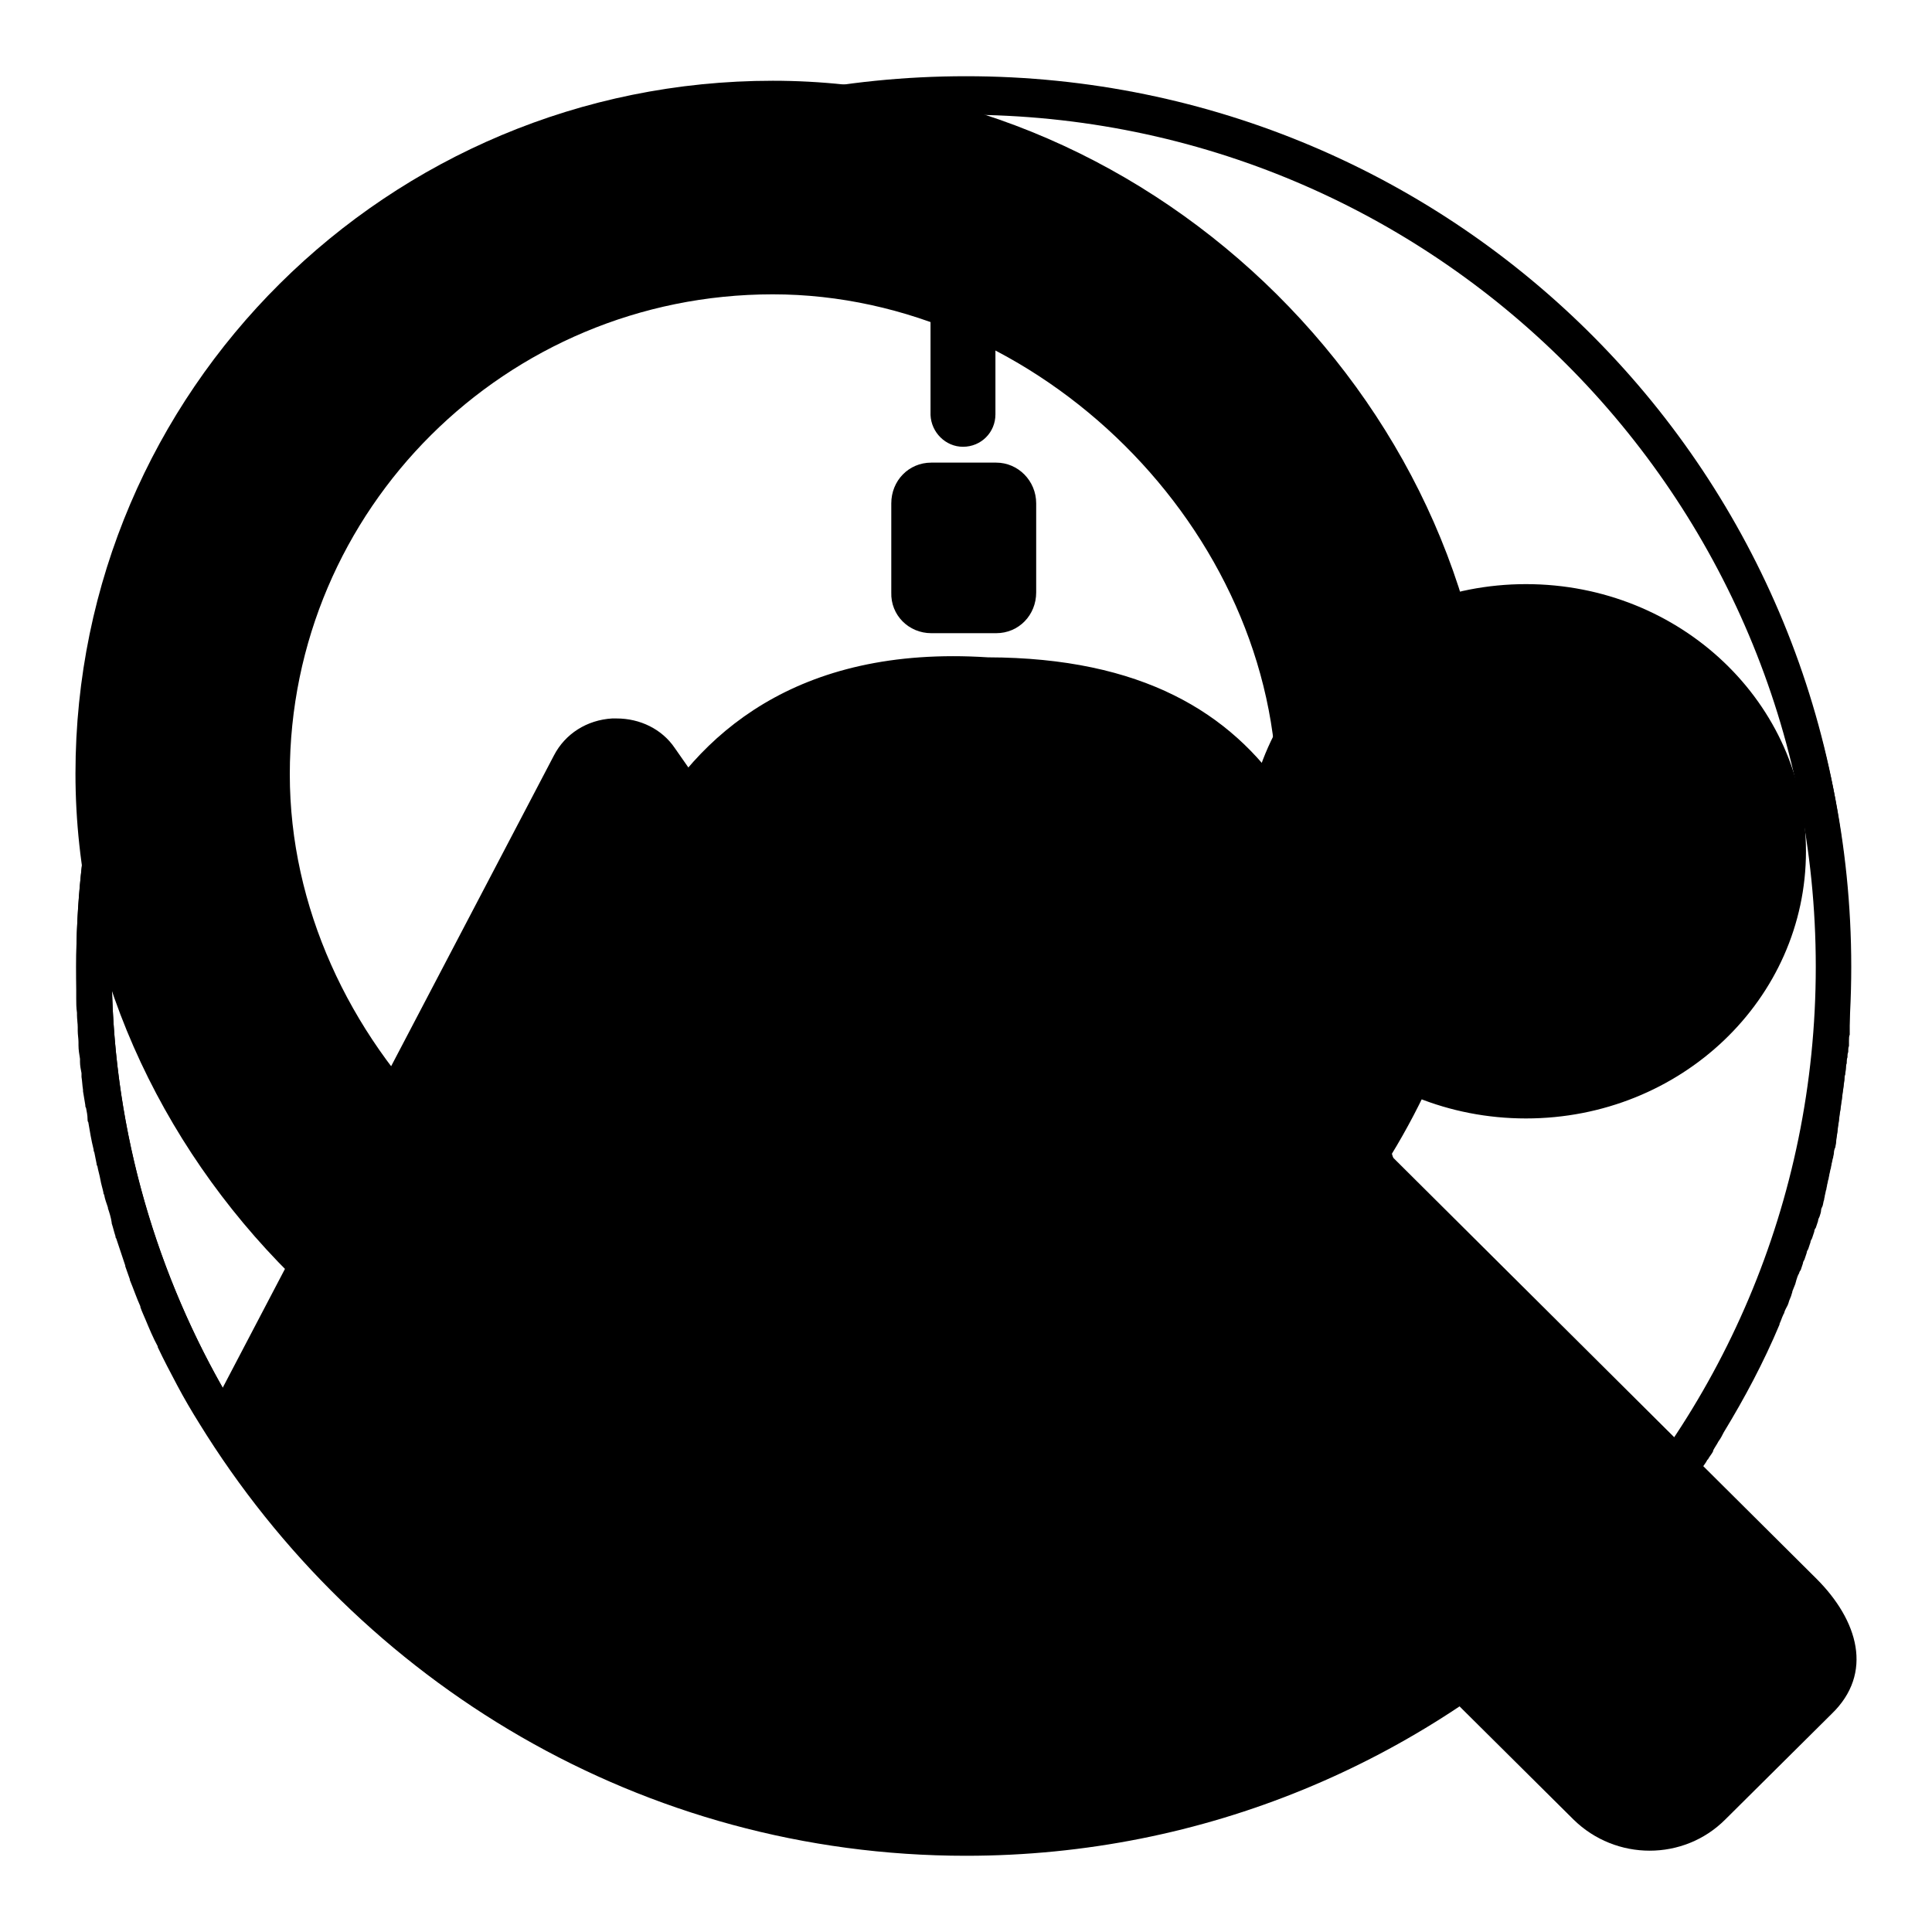
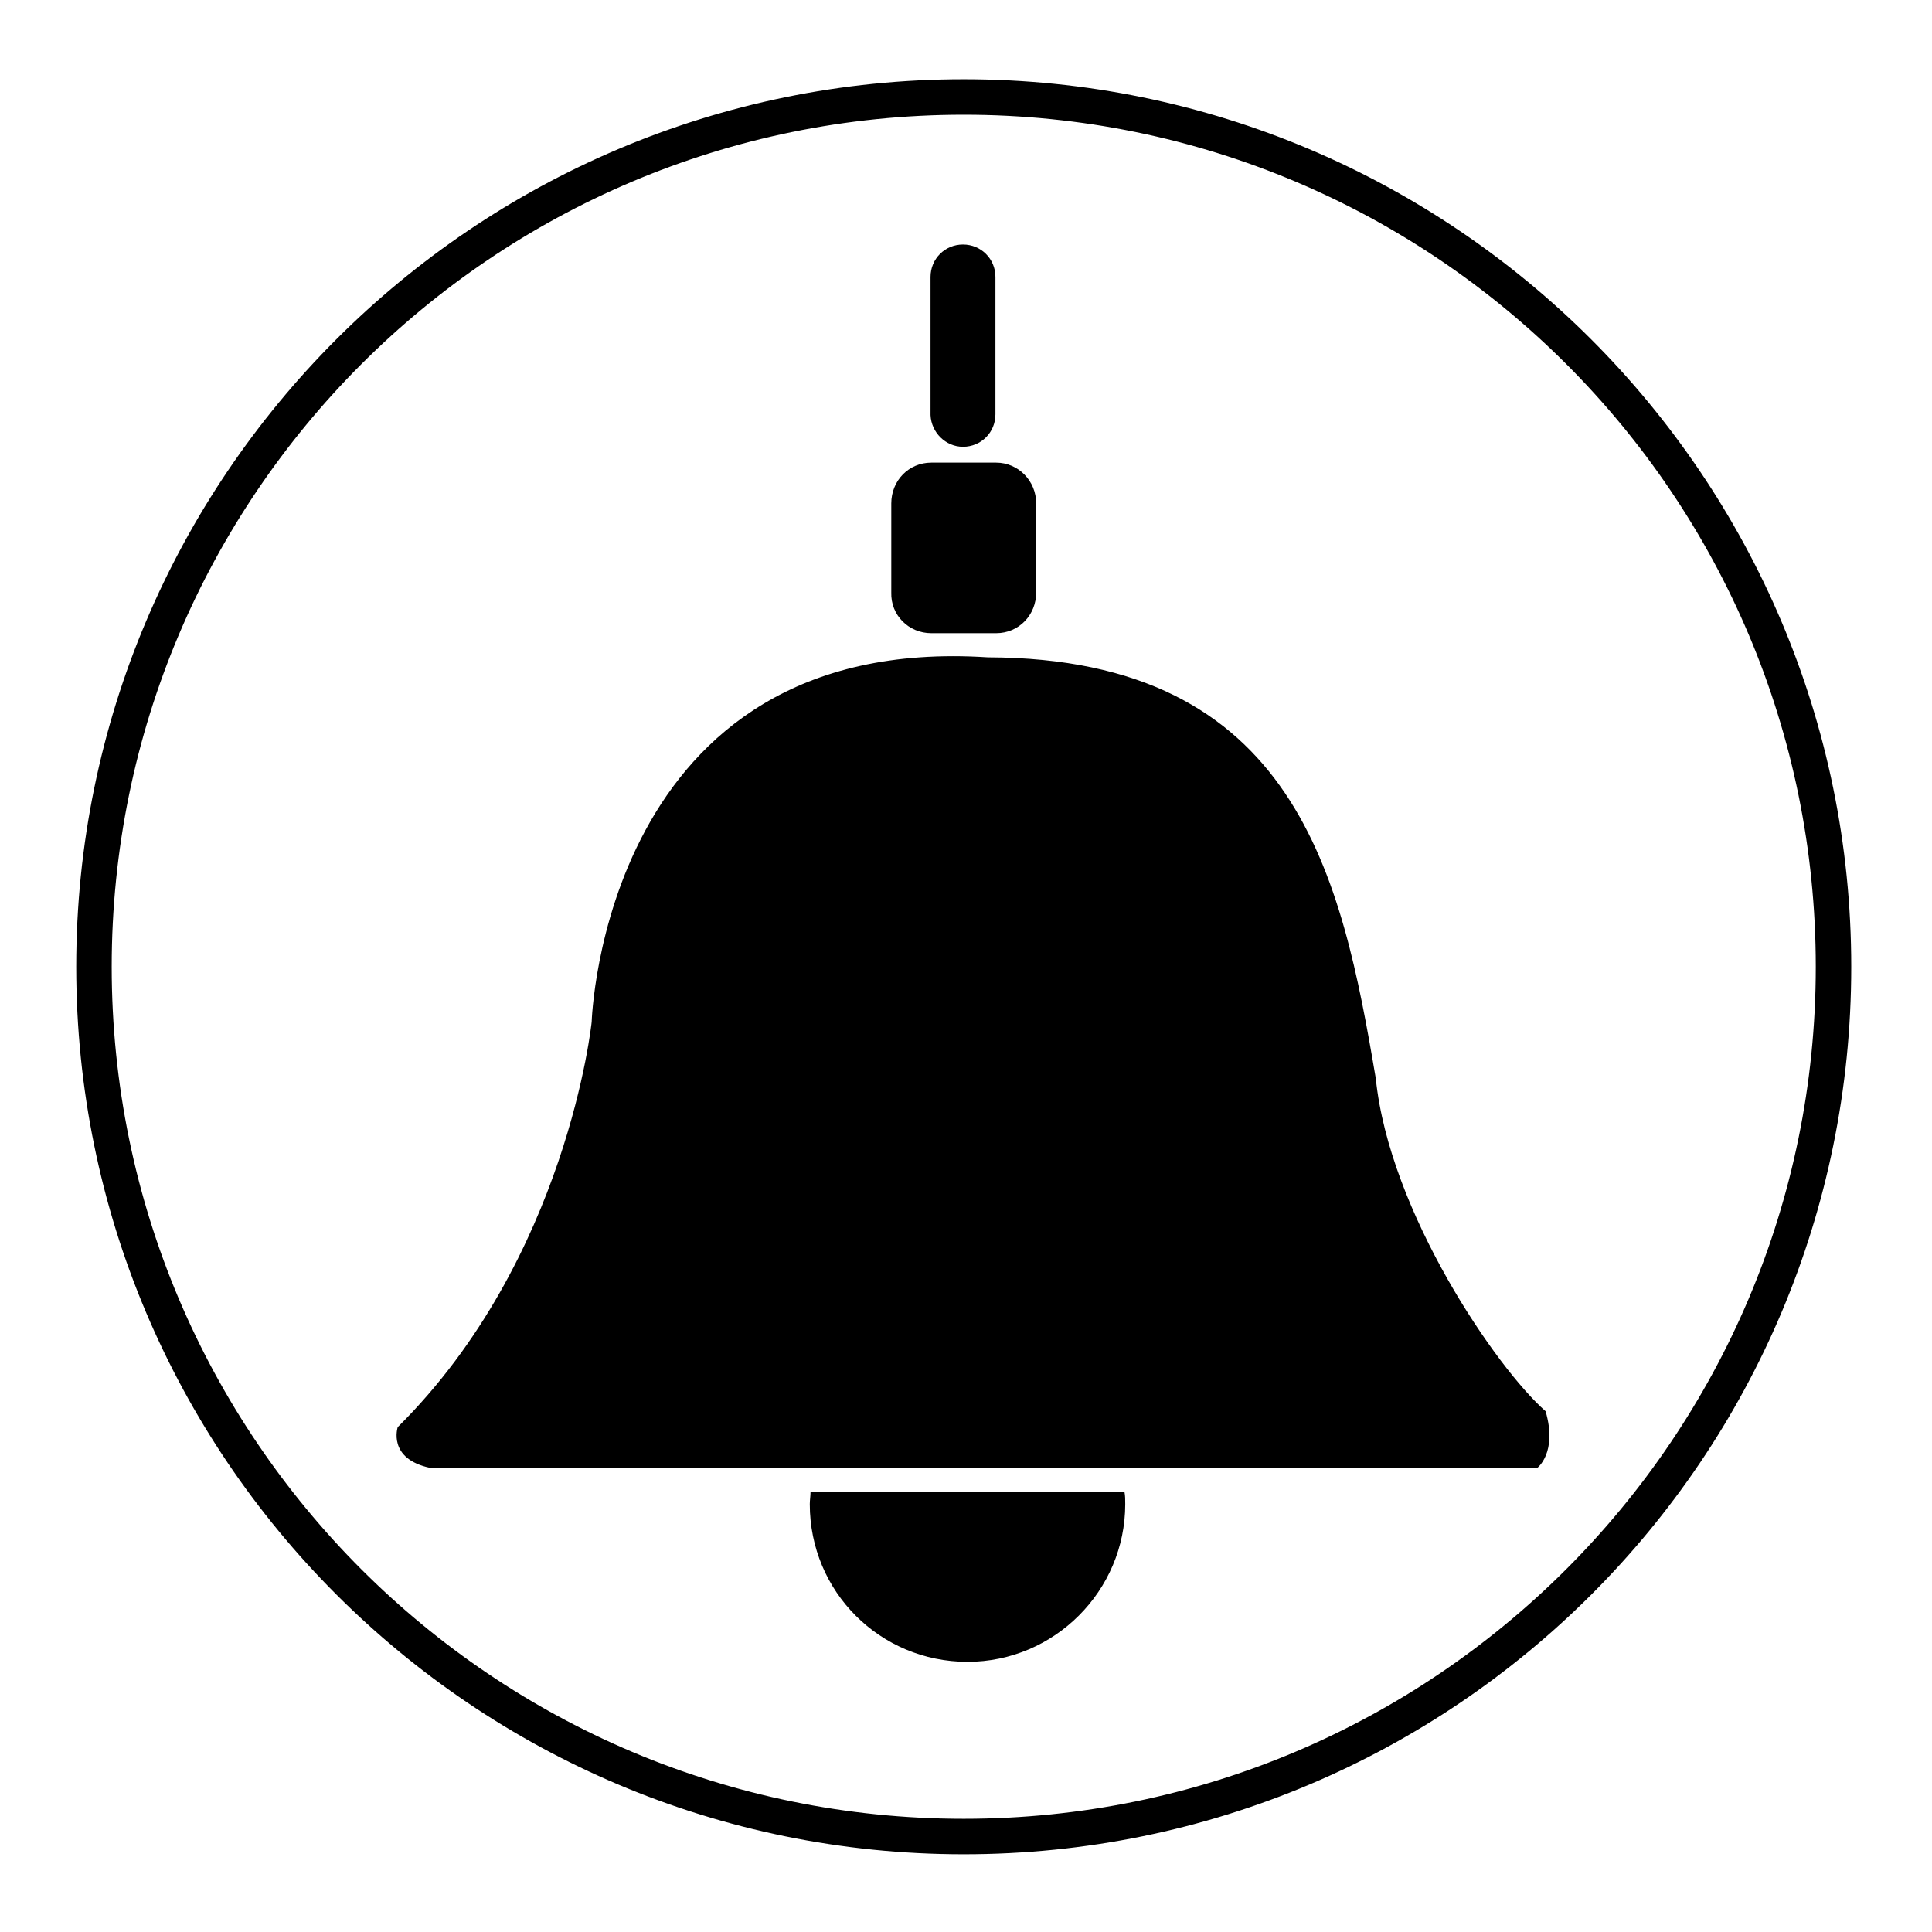
<svg xmlns="http://www.w3.org/2000/svg" version="1.1" x="0px" y="0px" viewBox="0 0 256 256" enable-background="new 0 0 256 256" xml:space="preserve">
  <g>
    <g>
-       <path fill="#000000" d="M165.1,112.8c0,19.6,16.6,35.4,37.1,35.4c20.5,0,37.1-15.8,37.1-35.4c0-19.6-16.6-35.4-37.1-35.4C181.7,77.4,165.1,93.3,165.1,112.8z M128,10.1C62.9,10.1,10.1,62.9,10.1,128c0,0.6,0,1.3,0,1.9c0,0.2,0,0.4,0,0.5c0,0.5,0,0.9,0,1.4c0,0.2,0,0.3,0,0.5c0,0.6,0,1.2,0.1,1.9c0,0.1,0,0.2,0,0.3c0,0.5,0.1,1.1,0.1,1.6c0,0.2,0,0.4,0,0.5c0,0.5,0.1,1,0.1,1.5c0,0.1,0,0.3,0,0.4c0,0.6,0.1,1.2,0.2,1.8c0,0.1,0,0.2,0,0.4c0,0.5,0.1,1,0.2,1.5c0,0.2,0,0.3,0,0.5c0.1,0.6,0.1,1.1,0.2,1.7c0,0,0,0.1,0,0.2c0.1,0.6,0.2,1.2,0.3,1.8c0,0.1,0,0.3,0.1,0.4c0.1,0.5,0.2,1,0.2,1.5c0,0.1,0,0.3,0.1,0.4c0.2,1.2,0.4,2.4,0.7,3.6c0,0.1,0,0.2,0.1,0.4c0.1,0.5,0.2,1,0.3,1.5c0,0.1,0,0.2,0.1,0.3c0.1,0.6,0.3,1.2,0.4,1.8c0,0,0,0,0,0c0.1,0.6,0.3,1.2,0.4,1.7c0,0.1,0,0.2,0.1,0.3c0.1,0.6,0.3,1.1,0.5,1.7c0,0,0,0.1,0,0.1c0.2,0.6,0.4,1.2,0.5,1.9c0,0,0,0.1,0,0.1c0.2,0.6,0.3,1.1,0.5,1.7c0,0.1,0,0.2,0.1,0.3c0.4,1.2,0.8,2.4,1.2,3.6c0,0,0,0.1,0,0.1c0.2,0.6,0.4,1.1,0.6,1.7c0,0,0,0.1,0,0.1c0.5,1.2,0.9,2.4,1.4,3.5c0,0,0,0.1,0,0.1c0.2,0.6,0.5,1.2,0.7,1.7l0,0c0.5,1.2,1,2.4,1.6,3.5c0,0,0,0.1,0,0.1c0.8,1.7,1.7,3.4,2.6,5.1c0,0,0,0,0,0c0.9,1.7,1.9,3.4,2.9,5C47.6,223,85.1,245.9,128,245.9c31.7,0,60.4-12.5,81.6-32.8c0.7-0.7,1.4-1.3,2.1-2l0,0c0.3-0.3,0.7-0.7,1-1c0,0,0,0,0,0c0.3-0.3,0.7-0.7,1-1c0,0,0,0,0,0c0.3-0.3,0.6-0.7,0.9-1c0,0,0,0,0.1-0.1c0.3-0.3,0.6-0.7,0.9-1c0,0,0,0,0.1-0.1c0.3-0.3,0.6-0.7,0.9-1c0,0,0-0.1,0.1-0.1c0.3-0.3,0.6-0.7,0.9-1c0,0,0.1-0.1,0.1-0.1c0.3-0.3,0.6-0.7,0.8-1c0,0,0.1-0.1,0.1-0.1c0.3-0.3,0.6-0.7,0.8-1c0,0,0.1-0.1,0.1-0.1c0.3-0.3,0.5-0.7,0.8-1c0,0,0.1-0.1,0.1-0.1c0.3-0.3,0.5-0.7,0.8-1c0,0,0.1-0.1,0.1-0.1c0.3-0.3,0.5-0.7,0.8-1c0,0,0.1-0.1,0.1-0.1c0.3-0.3,0.5-0.7,0.8-1c0,0,0.1-0.1,0.1-0.1c0.3-0.3,0.5-0.7,0.7-1c0,0,0.1-0.1,0.1-0.1c0.2-0.4,0.5-0.7,0.7-1.1c0,0,0.1-0.1,0.1-0.1c0.2-0.4,0.5-0.7,0.7-1.1c0,0,0-0.1,0.1-0.1c0.2-0.4,0.5-0.7,0.7-1.1c0,0,0-0.1,0.1-0.1c0.2-0.4,0.5-0.7,0.7-1.1c0,0,0,0,0-0.1c0.2-0.4,0.5-0.8,0.7-1.2c0,0,0,0,0,0c0.3-0.4,0.5-0.8,0.7-1.2l0,0c2.8-4.6,5.3-9.3,7.4-14.3c0,0,0-0.1,0-0.1c0.2-0.4,0.3-0.8,0.5-1.2c0-0.1,0.1-0.1,0.1-0.2c0.1-0.4,0.3-0.7,0.5-1.1c0-0.1,0.1-0.2,0.1-0.3c0.1-0.4,0.3-0.7,0.4-1.1c0-0.1,0.1-0.2,0.1-0.4c0.1-0.3,0.3-0.7,0.4-1c0-0.1,0.1-0.3,0.1-0.4c0.1-0.3,0.2-0.7,0.4-1c0-0.1,0.1-0.3,0.2-0.4c0.1-0.3,0.2-0.6,0.3-0.9c0-0.2,0.1-0.3,0.2-0.5c0.1-0.3,0.2-0.6,0.3-0.9c0-0.2,0.1-0.3,0.2-0.5c0.1-0.3,0.2-0.6,0.3-0.9c0-0.2,0.1-0.3,0.2-0.5c0.1-0.3,0.2-0.6,0.3-0.9c0-0.2,0.1-0.4,0.2-0.5c0.1-0.3,0.2-0.6,0.3-0.9c0-0.2,0.1-0.4,0.2-0.6c0.1-0.3,0.2-0.6,0.2-0.8c0-0.2,0.1-0.4,0.2-0.6c0.1-0.3,0.1-0.6,0.2-0.8c0-0.2,0.1-0.4,0.1-0.6c0.1-0.3,0.1-0.6,0.2-0.8c0-0.2,0.1-0.4,0.1-0.6c0.1-0.3,0.1-0.6,0.2-0.8c0-0.2,0.1-0.4,0.1-0.6c0.1-0.3,0.1-0.6,0.2-0.8c0-0.2,0.1-0.4,0.1-0.6c0.1-0.3,0.1-0.6,0.2-0.8c0-0.2,0.1-0.4,0.1-0.6c0-0.3,0.1-0.6,0.2-0.8c0-0.2,0.1-0.4,0.1-0.7c0-0.3,0.1-0.6,0.1-0.8c0-0.2,0.1-0.4,0.1-0.7c0-0.3,0.1-0.6,0.1-0.8c0-0.2,0.1-0.4,0.1-0.7c0-0.3,0.1-0.6,0.1-0.8c0-0.2,0.1-0.4,0.1-0.6c0-0.3,0.1-0.6,0.1-0.8c0-0.2,0.1-0.4,0.1-0.7c0-0.3,0.1-0.6,0.1-0.8c0-0.2,0.1-0.5,0.1-0.7c0-0.3,0.1-0.6,0.1-0.8c0-0.2,0-0.5,0.1-0.7c0-0.3,0.1-0.6,0.1-0.8c0-0.2,0-0.5,0.1-0.7c0-0.3,0-0.6,0.1-0.8c0-0.2,0-0.5,0.1-0.7c0-0.3,0-0.6,0.1-0.8c0-0.2,0-0.5,0-0.7c0-0.3,0-0.6,0.1-0.8c0-0.2,0-0.5,0-0.7c0-0.3,0-0.6,0-0.9c0-0.2,0-0.4,0-0.7c0-0.3,0-0.6,0-0.9c0-0.2,0-0.4,0-0.7c0-0.3,0-0.6,0-0.9c0-0.2,0-0.4,0-0.6c0-0.3,0-0.7,0-1c0-0.2,0-0.3,0-0.5c0-0.5,0-1,0-1.5C245.9,62.9,193.1,10.1,128,10.1z M206.6,209.4c-40.5-48.7-61-74-61-74c-1.3-2.6-3.9-4.3-6.8-4.8c-0.5-0.1-1-0.1-1.5-0.1c-2.4,0-4.8,0.9-6.6,2.6l-10.5,10.1L89.4,99.1c-1.7-2.5-4.6-3.9-7.7-3.9c-0.2,0-0.4,0-0.6,0c-3.3,0.2-6.2,2-7.7,4.9l-43.9,83.8c-9.3-16.5-14.7-35.5-14.7-55.8C14.9,65.5,65.5,14.8,128,14.8c62.5,0,113.2,50.7,113.2,113.2C241.2,160,227.9,188.9,206.6,209.4z" />
-       <path fill="#000000" d="M240.7,209.2l-56.4-56.1c8.5-13.9,13.4-30.2,13.4-47.7c0-50.7-44.2-94.7-95.3-94.7c-51,0-92.4,41.1-92.4,91.8c0,50.7,44.2,94.7,95.2,94.7c17,0,32.9-4.6,46.5-12.5l56.8,56.4c5.6,5.5,14.6,5.5,20.1,0l14.1-14C248.3,221.7,246.2,214.7,240.7,209.2z M38.4,102.6c0-35.1,28.6-63.6,64-63.6c35.3,0,66.8,31.3,66.8,66.4c0,35.1-28.6,63.6-64,63.6C69.9,169,38.4,137.8,38.4,102.6z" />
      <path fill="#000000" d="M127.6,59.2c2.4,0,4.3-1.9,4.3-4.3V36.7c0-2.4-1.9-4.3-4.3-4.3c-2.4,0-4.3,1.9-4.3,4.3v18.3C123.4,57.3,125.3,59.2,127.6,59.2z M107.4,197.7c0,0.5-0.1,1.1-0.1,1.6c0,11.6,9.3,20.9,20.9,20.9c11.5,0,20.9-9.4,20.9-20.9c0-0.6,0-1.1-0.1-1.6H107.4z M182.3,142.9c-4.5-26.6-10.5-55.7-51.4-55.8c-51-3.3-52.5,48.3-52.5,48.3s-3.2,31.4-25.7,53.7c0,0-1.4,4.2,4.3,5.4c146.1,0,146.7,0,146.7,0s2.7-2,1.1-7.5C198.3,181.3,184.1,160.6,182.3,142.9z M127.7,10.5c-64.9,0-117.6,52.7-117.6,117.6c0,64.9,52.6,117.6,117.6,117.6s117.6-52.6,117.6-117.6C245.3,63.2,192.6,10.5,127.7,10.5z M127.7,241c-62.3,0-112.9-50.5-112.9-112.9c0-62.3,50.5-112.9,112.9-112.9s112.9,50.5,112.9,112.9C240.6,190.5,190,241,127.7,241z M123.4,83.9h8.6c3,0,5.3-2.4,5.3-5.4V66.7c0-3-2.4-5.4-5.3-5.4h-8.6c-3,0-5.3,2.4-5.3,5.4v11.8C118,81.5,120.4,83.9,123.4,83.9z" />
    </g>
  </g>
</svg>